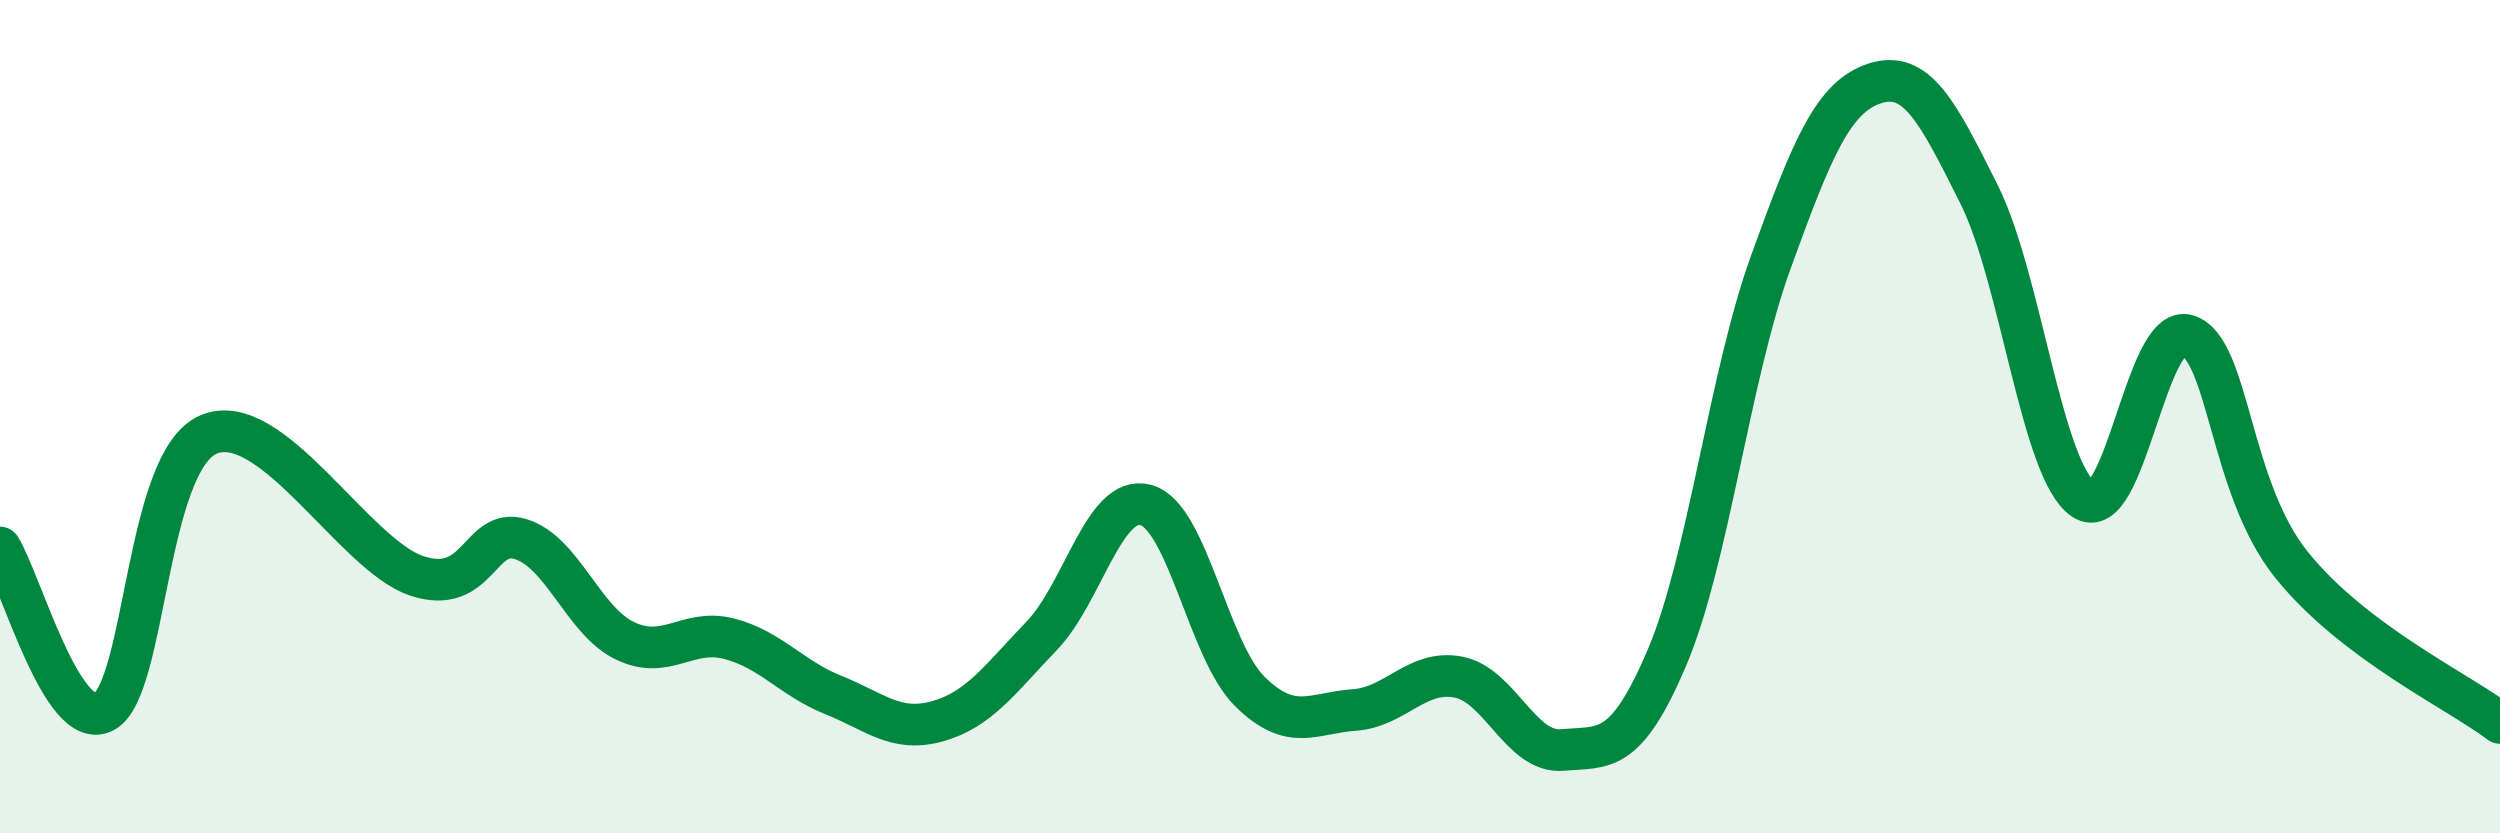
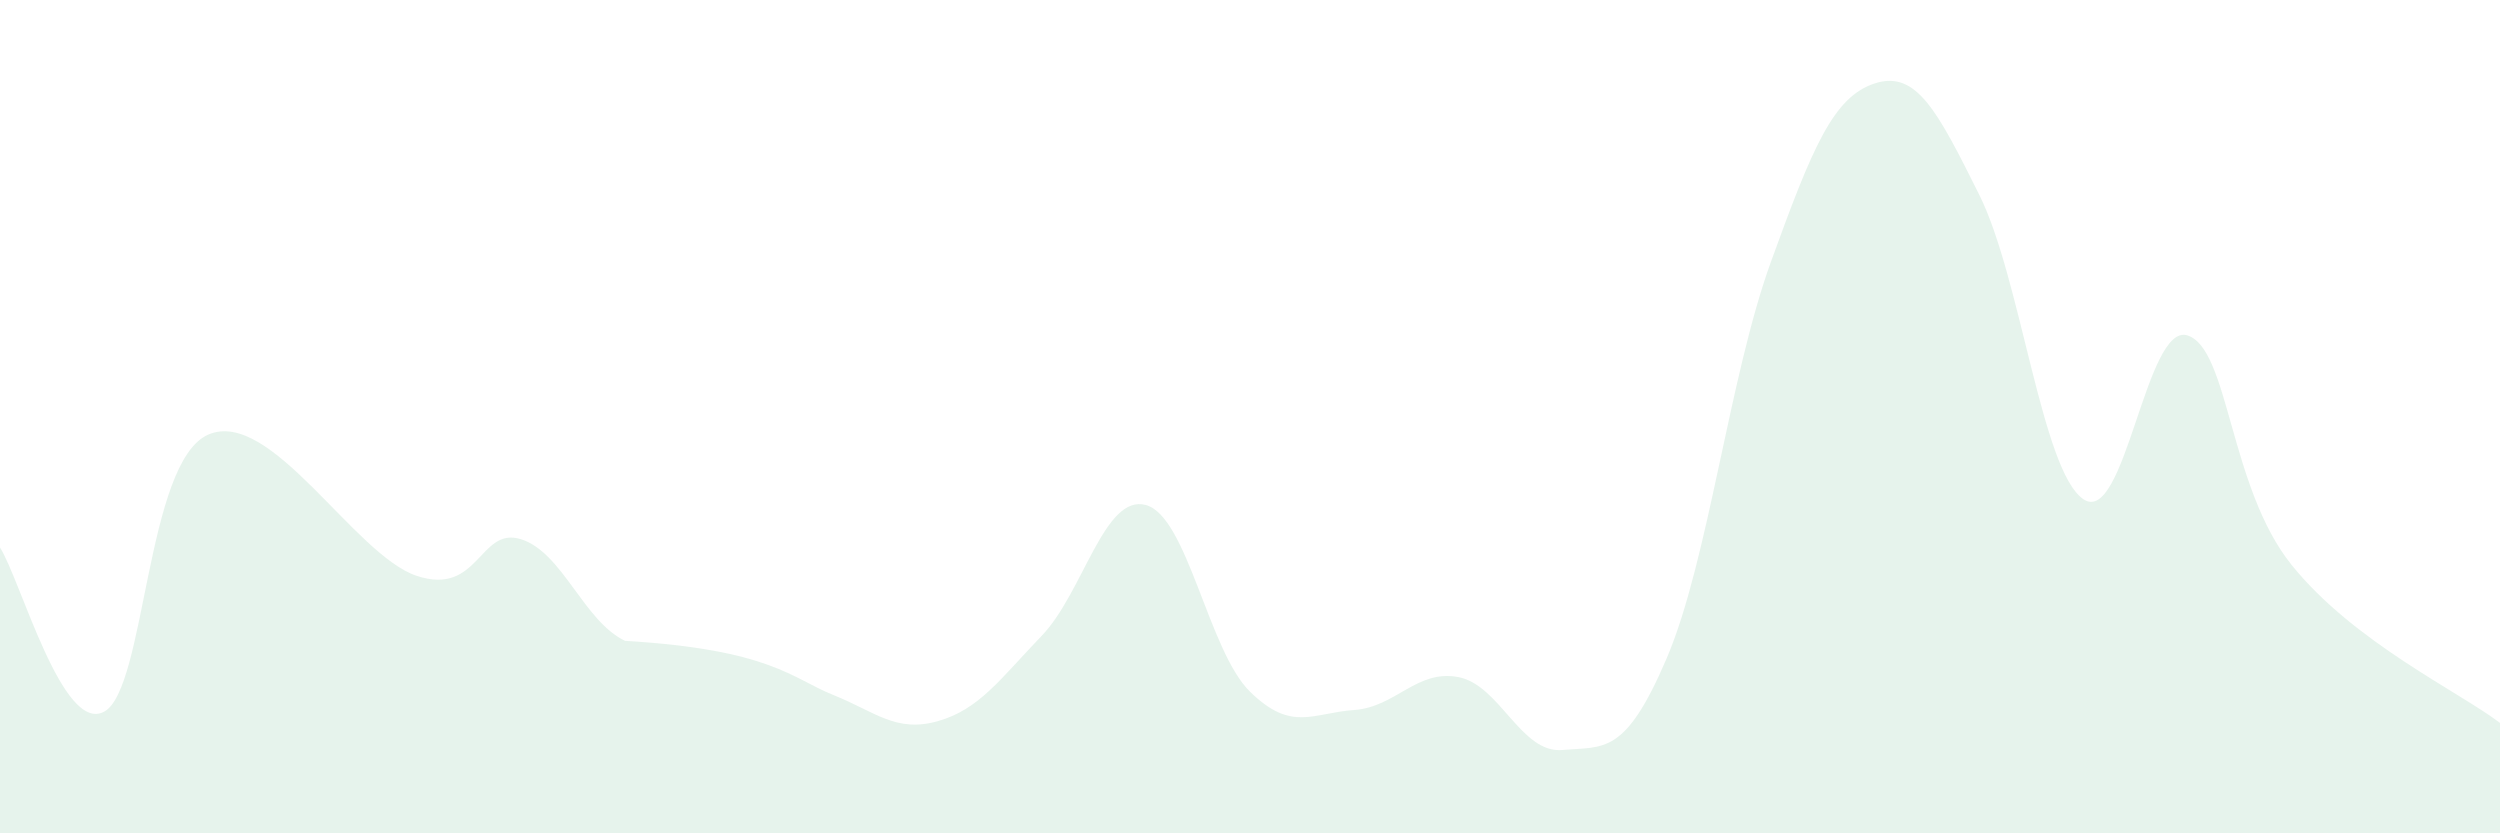
<svg xmlns="http://www.w3.org/2000/svg" width="60" height="20" viewBox="0 0 60 20">
-   <path d="M 0,13.14 C 0.5,13.93 1.5,17.62 2.5,17.08 C 3.5,16.54 3.5,11.08 5,10.43 C 6.5,9.78 8.5,13.32 10,13.82 C 11.5,14.32 11.5,12.63 12.5,12.94 C 13.5,13.25 14,14.9 15,15.38 C 16,15.86 16.5,15.07 17.5,15.33 C 18.5,15.59 19,16.28 20,16.68 C 21,17.08 21.5,17.59 22.5,17.31 C 23.5,17.03 24,16.3 25,15.26 C 26,14.22 26.5,11.85 27.5,12.12 C 28.5,12.39 29,15.62 30,16.6 C 31,17.58 31.5,17.11 32.5,17.04 C 33.5,16.97 34,16.06 35,16.25 C 36,16.44 36.5,18.09 37.5,18 C 38.5,17.91 39,18.14 40,15.8 C 41,13.46 41.5,9.05 42.5,6.29 C 43.5,3.53 44,2.32 45,2 C 46,1.68 46.5,2.67 47.5,4.67 C 48.5,6.67 49,11.3 50,11.98 C 51,12.66 51.5,7.73 52.5,8.05 C 53.5,8.37 53.5,11.7 55,13.56 C 56.5,15.42 59,16.59 60,17.35L60 20L0 20Z" fill="#008740" opacity="0.1" stroke-linecap="round" stroke-linejoin="round" />
-   <path d="M 0,13.14 C 0.5,13.93 1.5,17.62 2.5,17.08 C 3.5,16.54 3.5,11.08 5,10.43 C 6.5,9.78 8.5,13.32 10,13.82 C 11.5,14.32 11.5,12.63 12.5,12.94 C 13.5,13.25 14,14.9 15,15.38 C 16,15.86 16.5,15.07 17.5,15.33 C 18.5,15.59 19,16.28 20,16.68 C 21,17.08 21.5,17.59 22.5,17.31 C 23.5,17.03 24,16.3 25,15.26 C 26,14.22 26.5,11.85 27.5,12.12 C 28.5,12.39 29,15.62 30,16.6 C 31,17.58 31.5,17.11 32.5,17.04 C 33.5,16.97 34,16.06 35,16.25 C 36,16.44 36.5,18.09 37.5,18 C 38.5,17.91 39,18.14 40,15.8 C 41,13.46 41.5,9.05 42.5,6.29 C 43.5,3.53 44,2.32 45,2 C 46,1.68 46.5,2.67 47.5,4.67 C 48.5,6.67 49,11.3 50,11.98 C 51,12.66 51.5,7.73 52.5,8.05 C 53.5,8.37 53.5,11.7 55,13.56 C 56.5,15.42 59,16.59 60,17.35" stroke="#008740" stroke-width="1" fill="none" stroke-linecap="round" stroke-linejoin="round" />
+   <path d="M 0,13.14 C 0.5,13.93 1.5,17.62 2.5,17.08 C 3.5,16.54 3.5,11.08 5,10.43 C 6.5,9.78 8.5,13.32 10,13.82 C 11.5,14.32 11.5,12.63 12.5,12.94 C 13.5,13.25 14,14.9 15,15.38 C 18.5,15.59 19,16.28 20,16.68 C 21,17.08 21.5,17.59 22.5,17.31 C 23.5,17.03 24,16.3 25,15.26 C 26,14.22 26.5,11.85 27.5,12.12 C 28.5,12.39 29,15.62 30,16.6 C 31,17.58 31.5,17.11 32.5,17.04 C 33.5,16.97 34,16.06 35,16.25 C 36,16.44 36.5,18.09 37.5,18 C 38.5,17.91 39,18.14 40,15.8 C 41,13.46 41.5,9.05 42.5,6.29 C 43.5,3.53 44,2.32 45,2 C 46,1.68 46.5,2.67 47.5,4.67 C 48.5,6.67 49,11.3 50,11.98 C 51,12.66 51.5,7.73 52.5,8.05 C 53.5,8.37 53.5,11.7 55,13.56 C 56.5,15.42 59,16.59 60,17.35L60 20L0 20Z" fill="#008740" opacity="0.1" stroke-linecap="round" stroke-linejoin="round" />
</svg>